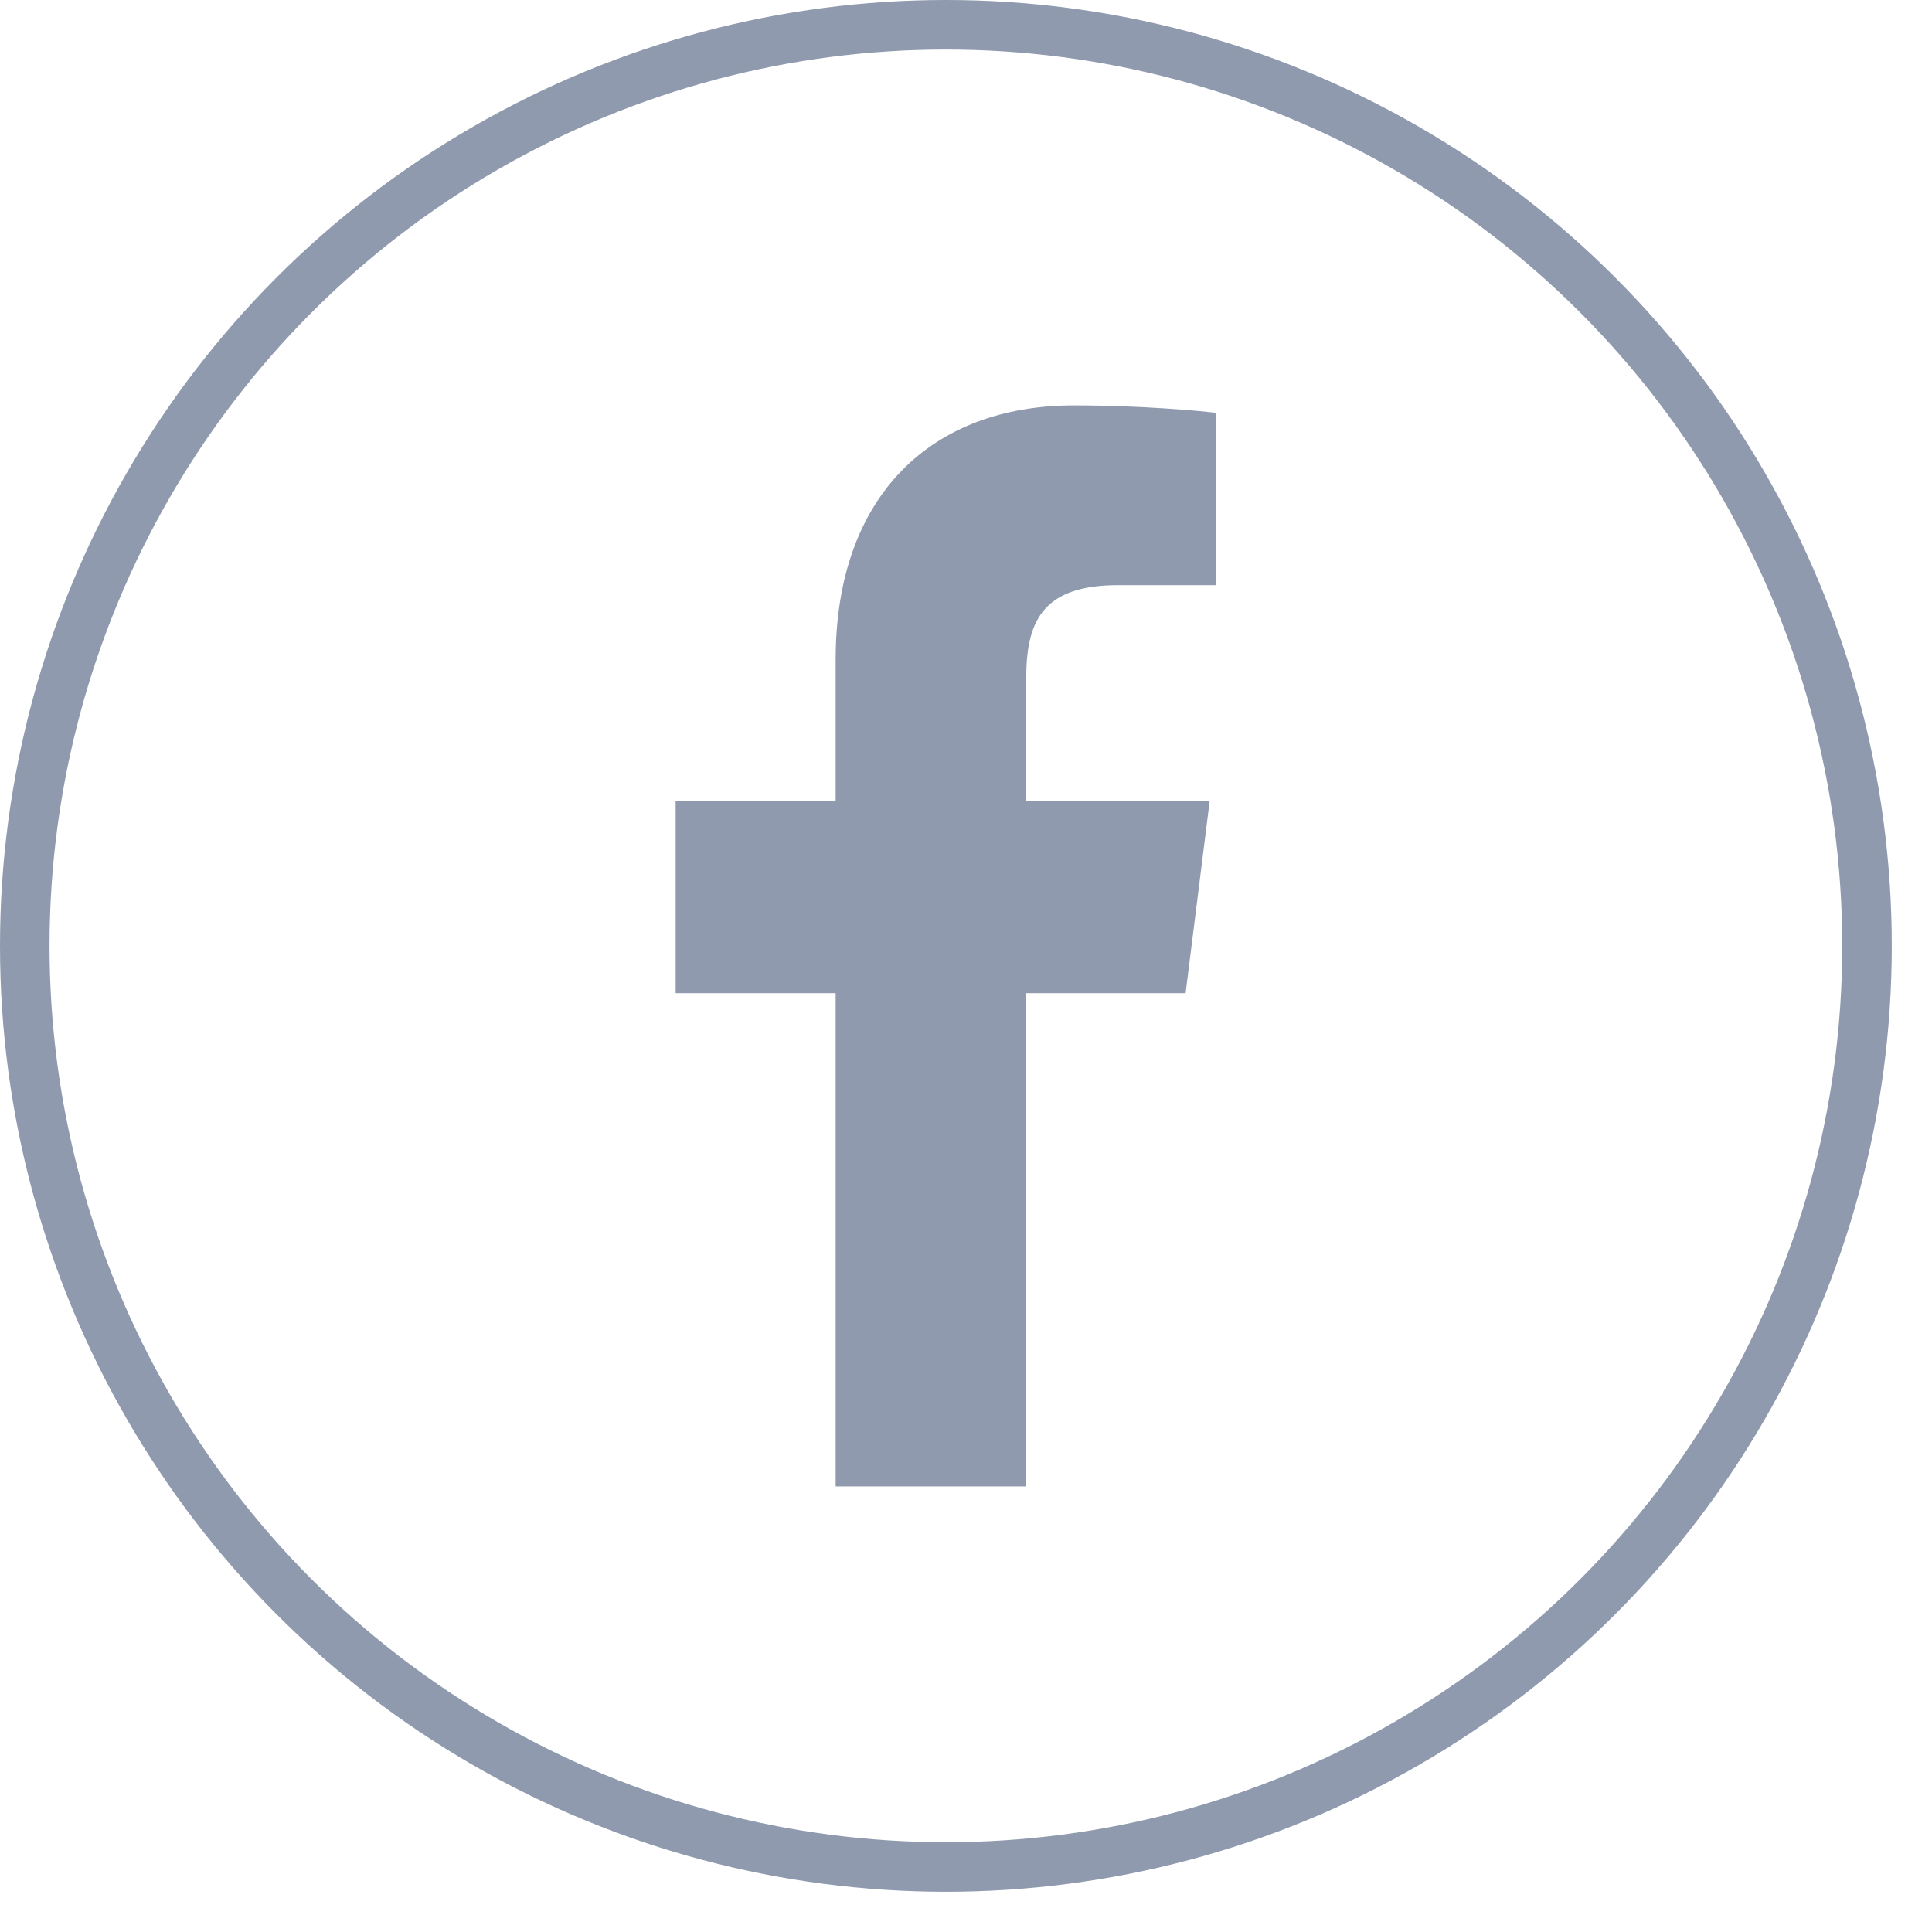
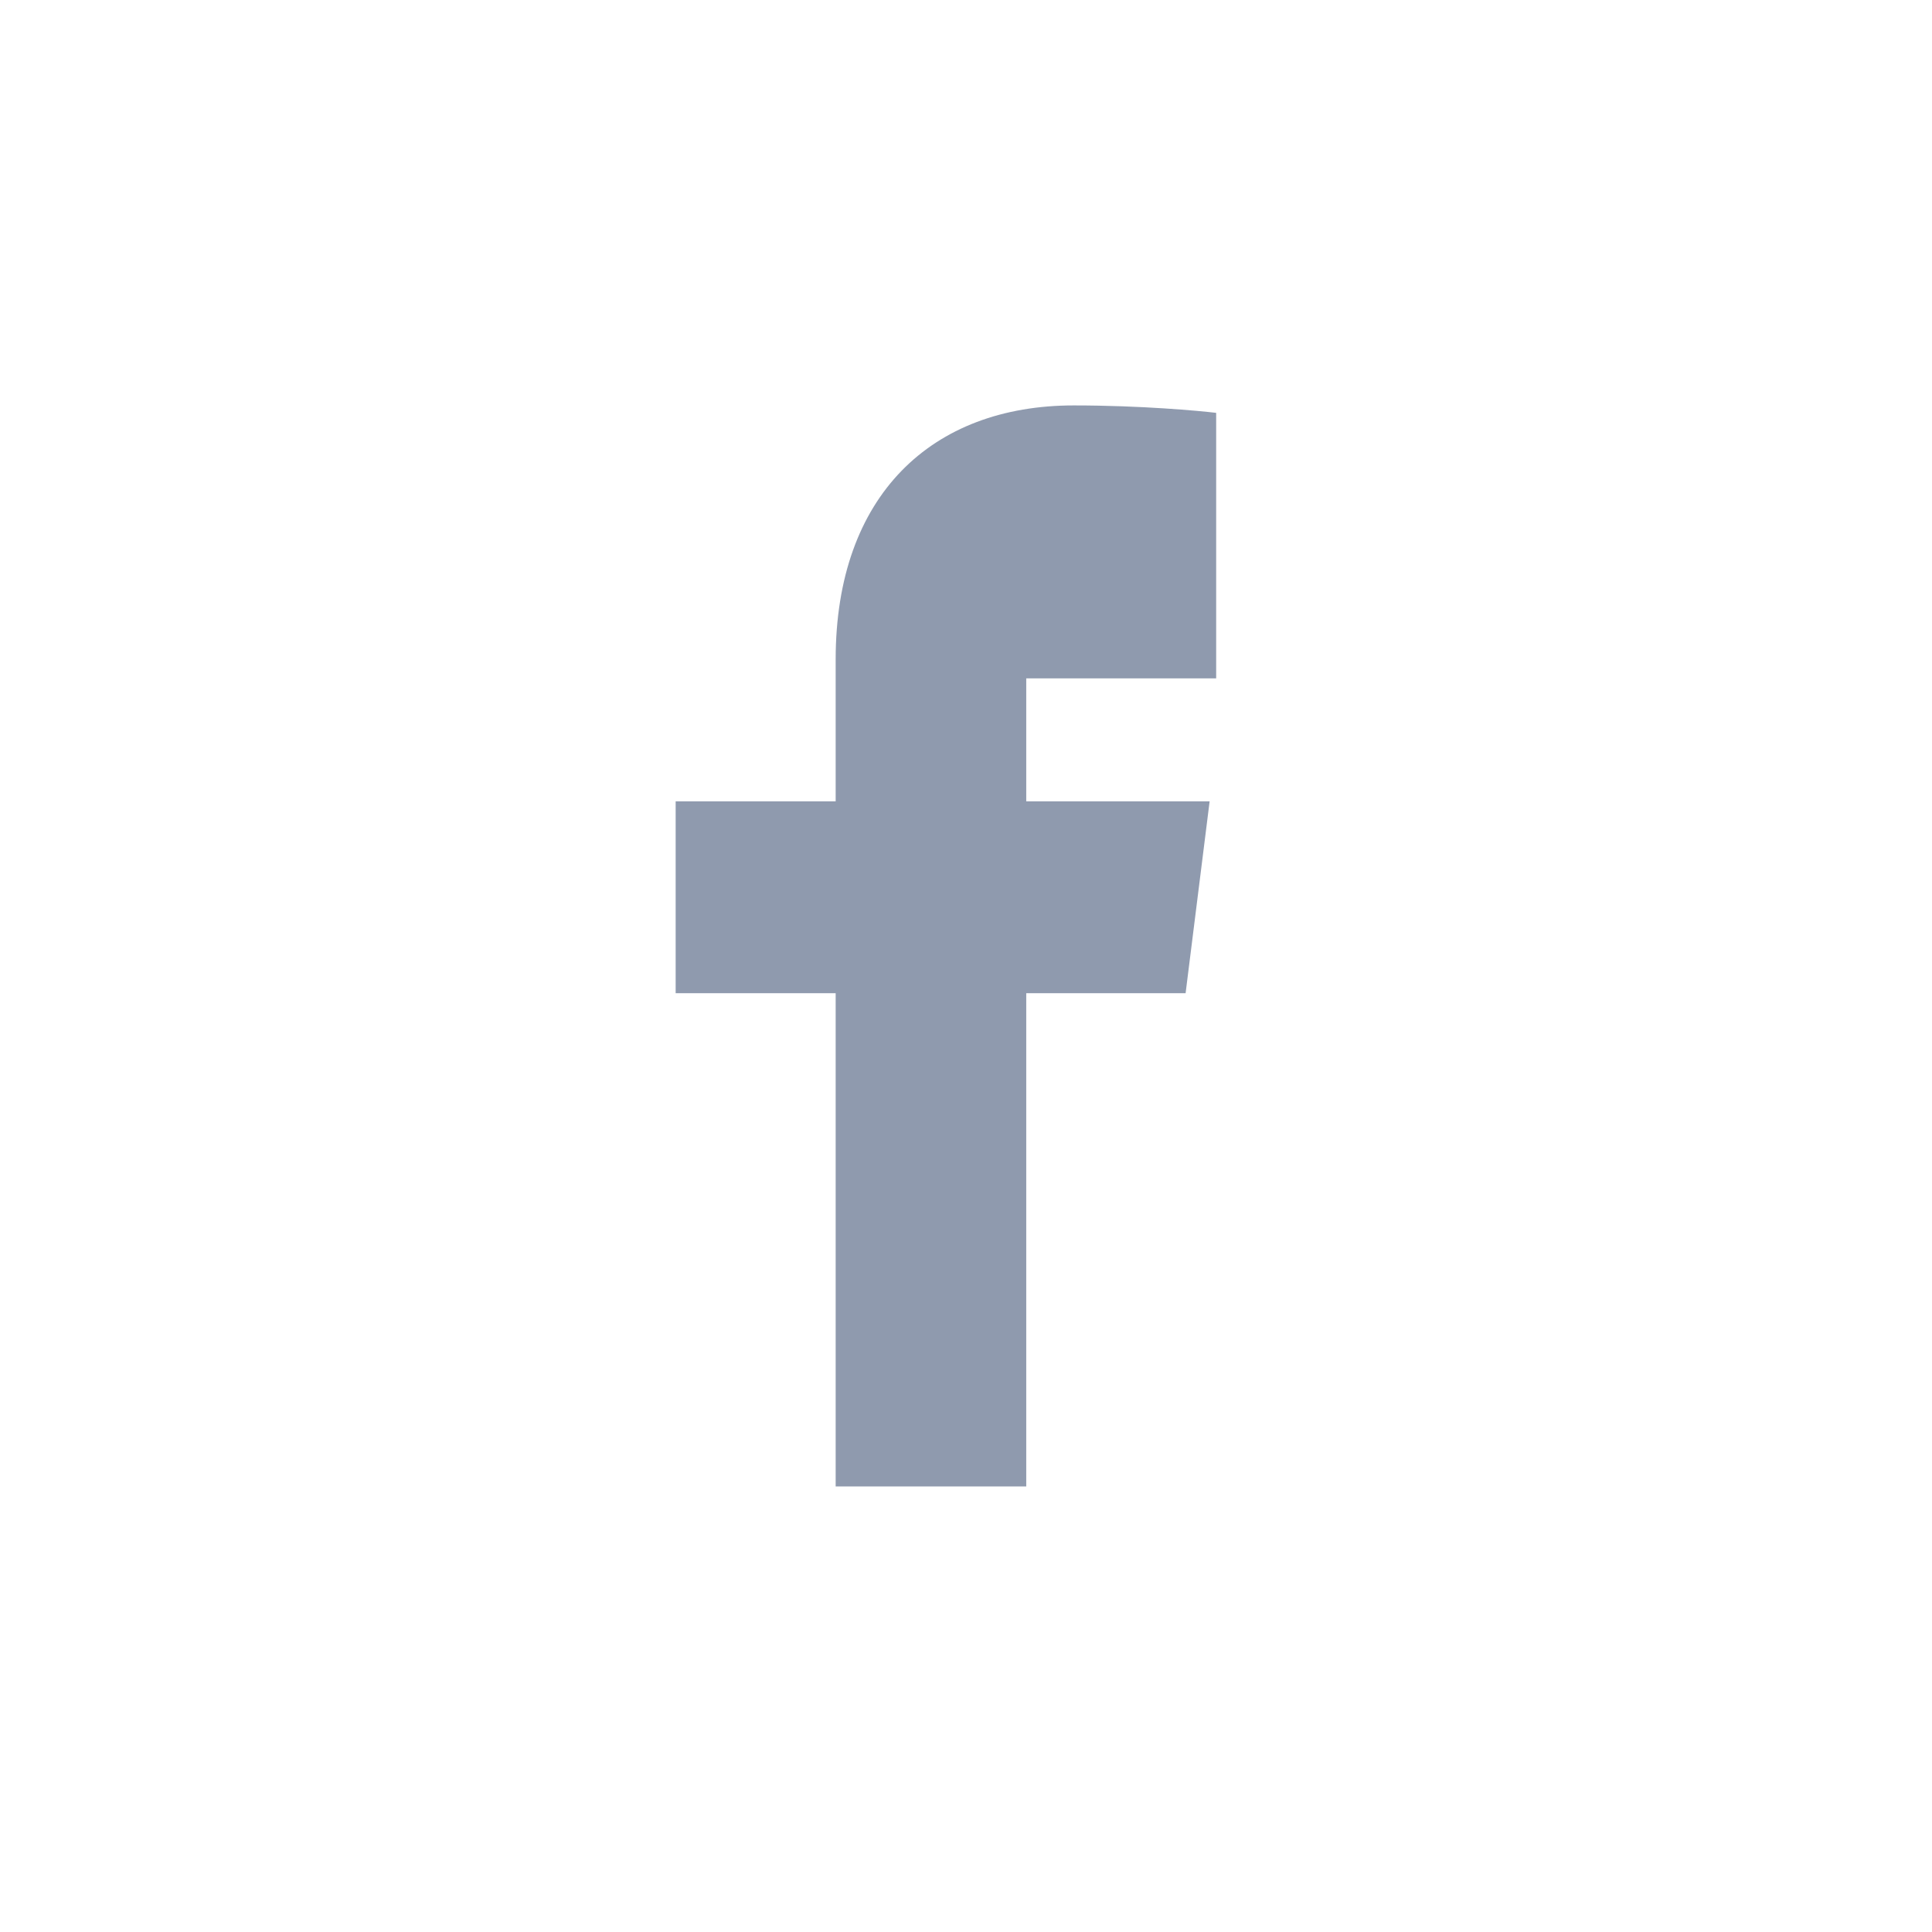
<svg xmlns="http://www.w3.org/2000/svg" width="39" height="39" viewBox="0 0 39 39" fill="none">
-   <circle cx="19.094" cy="19.094" r="18.594" stroke="#8F9AAE" />
-   <path d="M16.869 30.006H20.716V20.049H23.933L24.418 16.176H20.716V13.694C20.716 12.575 21.018 11.812 22.567 11.812H24.55V8.334C24.208 8.293 23.04 8.184 21.674 8.184C18.812 8.184 16.869 9.998 16.869 13.312V16.176H13.639V20.049H16.869V30.006Z" fill="#8F9AAE" />
+   <path d="M16.869 30.006H20.716V20.049H23.933L24.418 16.176H20.716V13.694H24.55V8.334C24.208 8.293 23.04 8.184 21.674 8.184C18.812 8.184 16.869 9.998 16.869 13.312V16.176H13.639V20.049H16.869V30.006Z" fill="#8F9AAE" />
</svg>